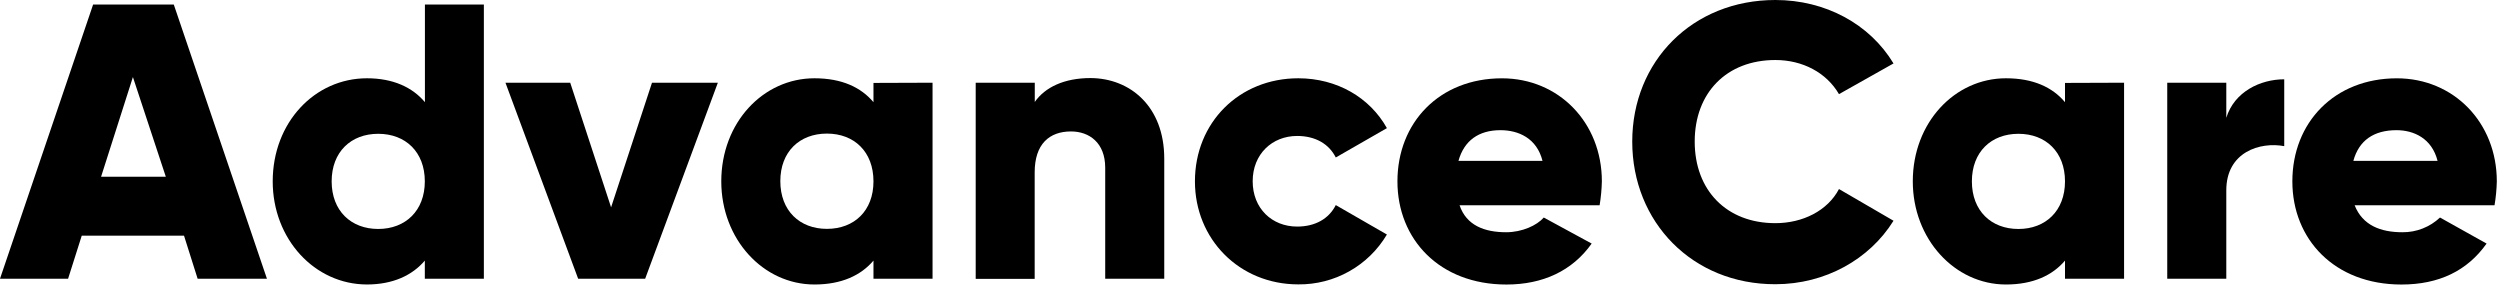
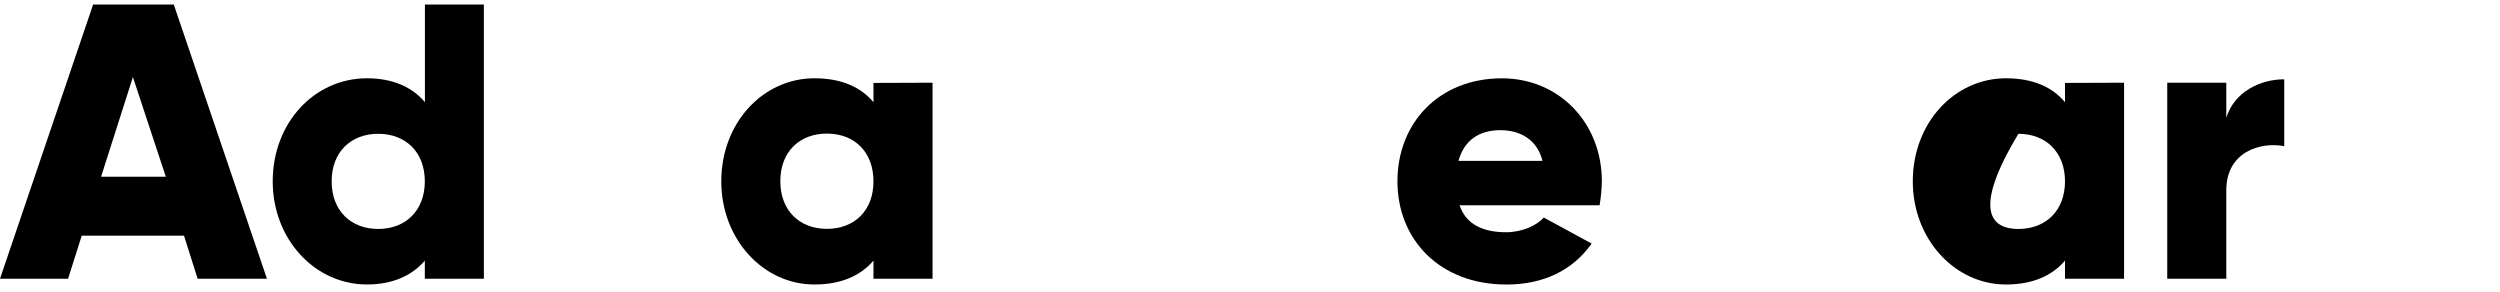
<svg xmlns="http://www.w3.org/2000/svg" width="154" height="18" viewBox="0 0 154 18" fill="none">
  <path d="M11.335 14.516H5.036L4.194 17.169H0L5.736 0.279H10.705L16.443 17.169H12.174L11.335 14.516ZM10.214 10.886L8.187 4.746L6.227 10.886H10.214Z" fill="black" />
  <path d="M29.806 0.279V17.169H26.169V16.053C25.399 16.959 24.209 17.524 22.599 17.524C19.381 17.518 16.799 14.727 16.799 11.172C16.799 7.544 19.387 4.822 22.605 4.822C24.215 4.822 25.406 5.379 26.175 6.293V0.279H29.806ZM26.169 11.172C26.169 9.358 24.978 8.242 23.298 8.242C21.619 8.242 20.43 9.358 20.43 11.172C20.43 12.986 21.621 14.104 23.298 14.104C24.976 14.104 26.169 12.982 26.169 11.172Z" fill="black" />
-   <path d="M44.22 5.095L39.742 17.169H35.614L31.136 5.095H35.125L37.643 12.772L40.163 5.095H44.22Z" fill="black" />
  <path d="M57.445 5.095V17.169H53.806V16.053C53.037 16.959 51.846 17.525 50.169 17.525C47.008 17.525 44.431 14.733 44.431 11.172C44.431 7.544 47.018 4.822 50.169 4.822C51.855 4.822 53.037 5.379 53.806 6.294V5.108L57.445 5.095ZM53.806 11.172C53.806 9.352 52.624 8.229 50.938 8.229C49.252 8.229 48.068 9.346 48.068 11.16C48.068 12.974 49.252 14.098 50.938 14.098C52.624 14.098 53.806 12.982 53.806 11.172Z" fill="black" />
-   <path d="M71.718 9.77V17.169H68.081V10.331C68.081 8.795 67.101 8.097 65.974 8.097C64.646 8.097 63.736 8.866 63.736 10.619V17.18H60.103V5.095H63.742V6.281C64.374 5.373 65.561 4.809 67.171 4.809C69.619 4.816 71.718 6.56 71.718 9.77Z" fill="black" />
-   <path d="M73.608 11.172C73.608 7.544 76.337 4.822 79.975 4.822C82.354 4.822 84.383 6.008 85.433 7.893L82.284 9.701C81.863 8.86 81.02 8.375 79.905 8.375C78.365 8.375 77.165 9.491 77.165 11.166C77.165 12.841 78.354 13.957 79.905 13.957C81.024 13.957 81.865 13.47 82.284 12.633L85.433 14.447C84.873 15.392 84.074 16.173 83.116 16.712C82.158 17.252 81.075 17.529 79.975 17.518C76.337 17.518 73.608 14.727 73.608 11.172Z" fill="black" />
  <path d="M92.779 14.306C93.758 14.306 94.675 13.886 95.097 13.4L98.047 15.004C96.856 16.686 95.038 17.527 92.797 17.527C88.669 17.527 86.082 14.735 86.082 11.174C86.082 7.546 88.669 4.824 92.519 4.824C96.017 4.824 98.675 7.546 98.675 11.174C98.663 11.667 98.617 12.159 98.536 12.646H89.91C90.33 13.888 91.449 14.306 92.779 14.306ZM95.019 9.911C94.669 8.515 93.543 8.019 92.429 8.019C91.099 8.019 90.191 8.65 89.841 9.911H95.019Z" fill="black" />
-   <path d="M100.546 8.723C100.546 3.769 104.255 0 109.363 0C112.44 0 115.169 1.471 116.64 3.908L113.281 5.799C112.512 4.473 111.041 3.697 109.363 3.697C106.354 3.697 104.394 5.72 104.394 8.721C104.394 11.723 106.354 13.747 109.363 13.747C111.049 13.747 112.581 12.98 113.281 11.645L116.64 13.598C115.165 15.971 112.44 17.508 109.363 17.508C104.253 17.518 100.546 13.68 100.546 8.723Z" fill="black" />
-   <path d="M130.843 5.095V17.169H127.204V16.053C126.435 16.959 125.246 17.525 123.566 17.525C120.418 17.525 117.828 14.733 117.828 11.172C117.828 7.544 120.418 4.822 123.566 4.822C125.252 4.822 126.435 5.379 127.204 6.294V5.108L130.843 5.095ZM127.204 11.172C127.204 9.358 126.015 8.242 124.336 8.242C122.656 8.242 121.468 9.358 121.468 11.172C121.468 12.986 122.656 14.105 124.336 14.105C126.015 14.105 127.204 12.982 127.204 11.172Z" fill="black" />
+   <path d="M130.843 5.095V17.169H127.204V16.053C126.435 16.959 125.246 17.525 123.566 17.525C120.418 17.525 117.828 14.733 117.828 11.172C117.828 7.544 120.418 4.822 123.566 4.822C125.252 4.822 126.435 5.379 127.204 6.294V5.108L130.843 5.095ZM127.204 11.172C127.204 9.358 126.015 8.242 124.336 8.242C121.468 12.986 122.656 14.105 124.336 14.105C126.015 14.105 127.204 12.982 127.204 11.172Z" fill="black" />
  <path d="M140.709 4.885V9.003C139.234 8.723 137.14 9.352 137.14 11.725V17.169H133.502V5.095H137.14V7.258C137.631 5.652 139.234 4.885 140.709 4.885Z" fill="black" />
-   <path d="M147.986 14.306C148.847 14.315 149.678 13.99 150.304 13.4L153.174 15.004C151.983 16.686 150.234 17.527 147.927 17.527C143.799 17.527 141.209 14.735 141.209 11.174C141.209 7.546 143.799 4.824 147.647 4.824C151.145 4.824 153.804 7.546 153.804 11.174C153.792 11.667 153.745 12.159 153.663 12.646H145.046C145.537 13.888 146.656 14.306 147.986 14.306ZM150.154 9.911C149.805 8.515 148.679 8.019 147.626 8.019C146.226 8.019 145.308 8.65 144.966 9.911H150.154Z" fill="black" />
</svg>